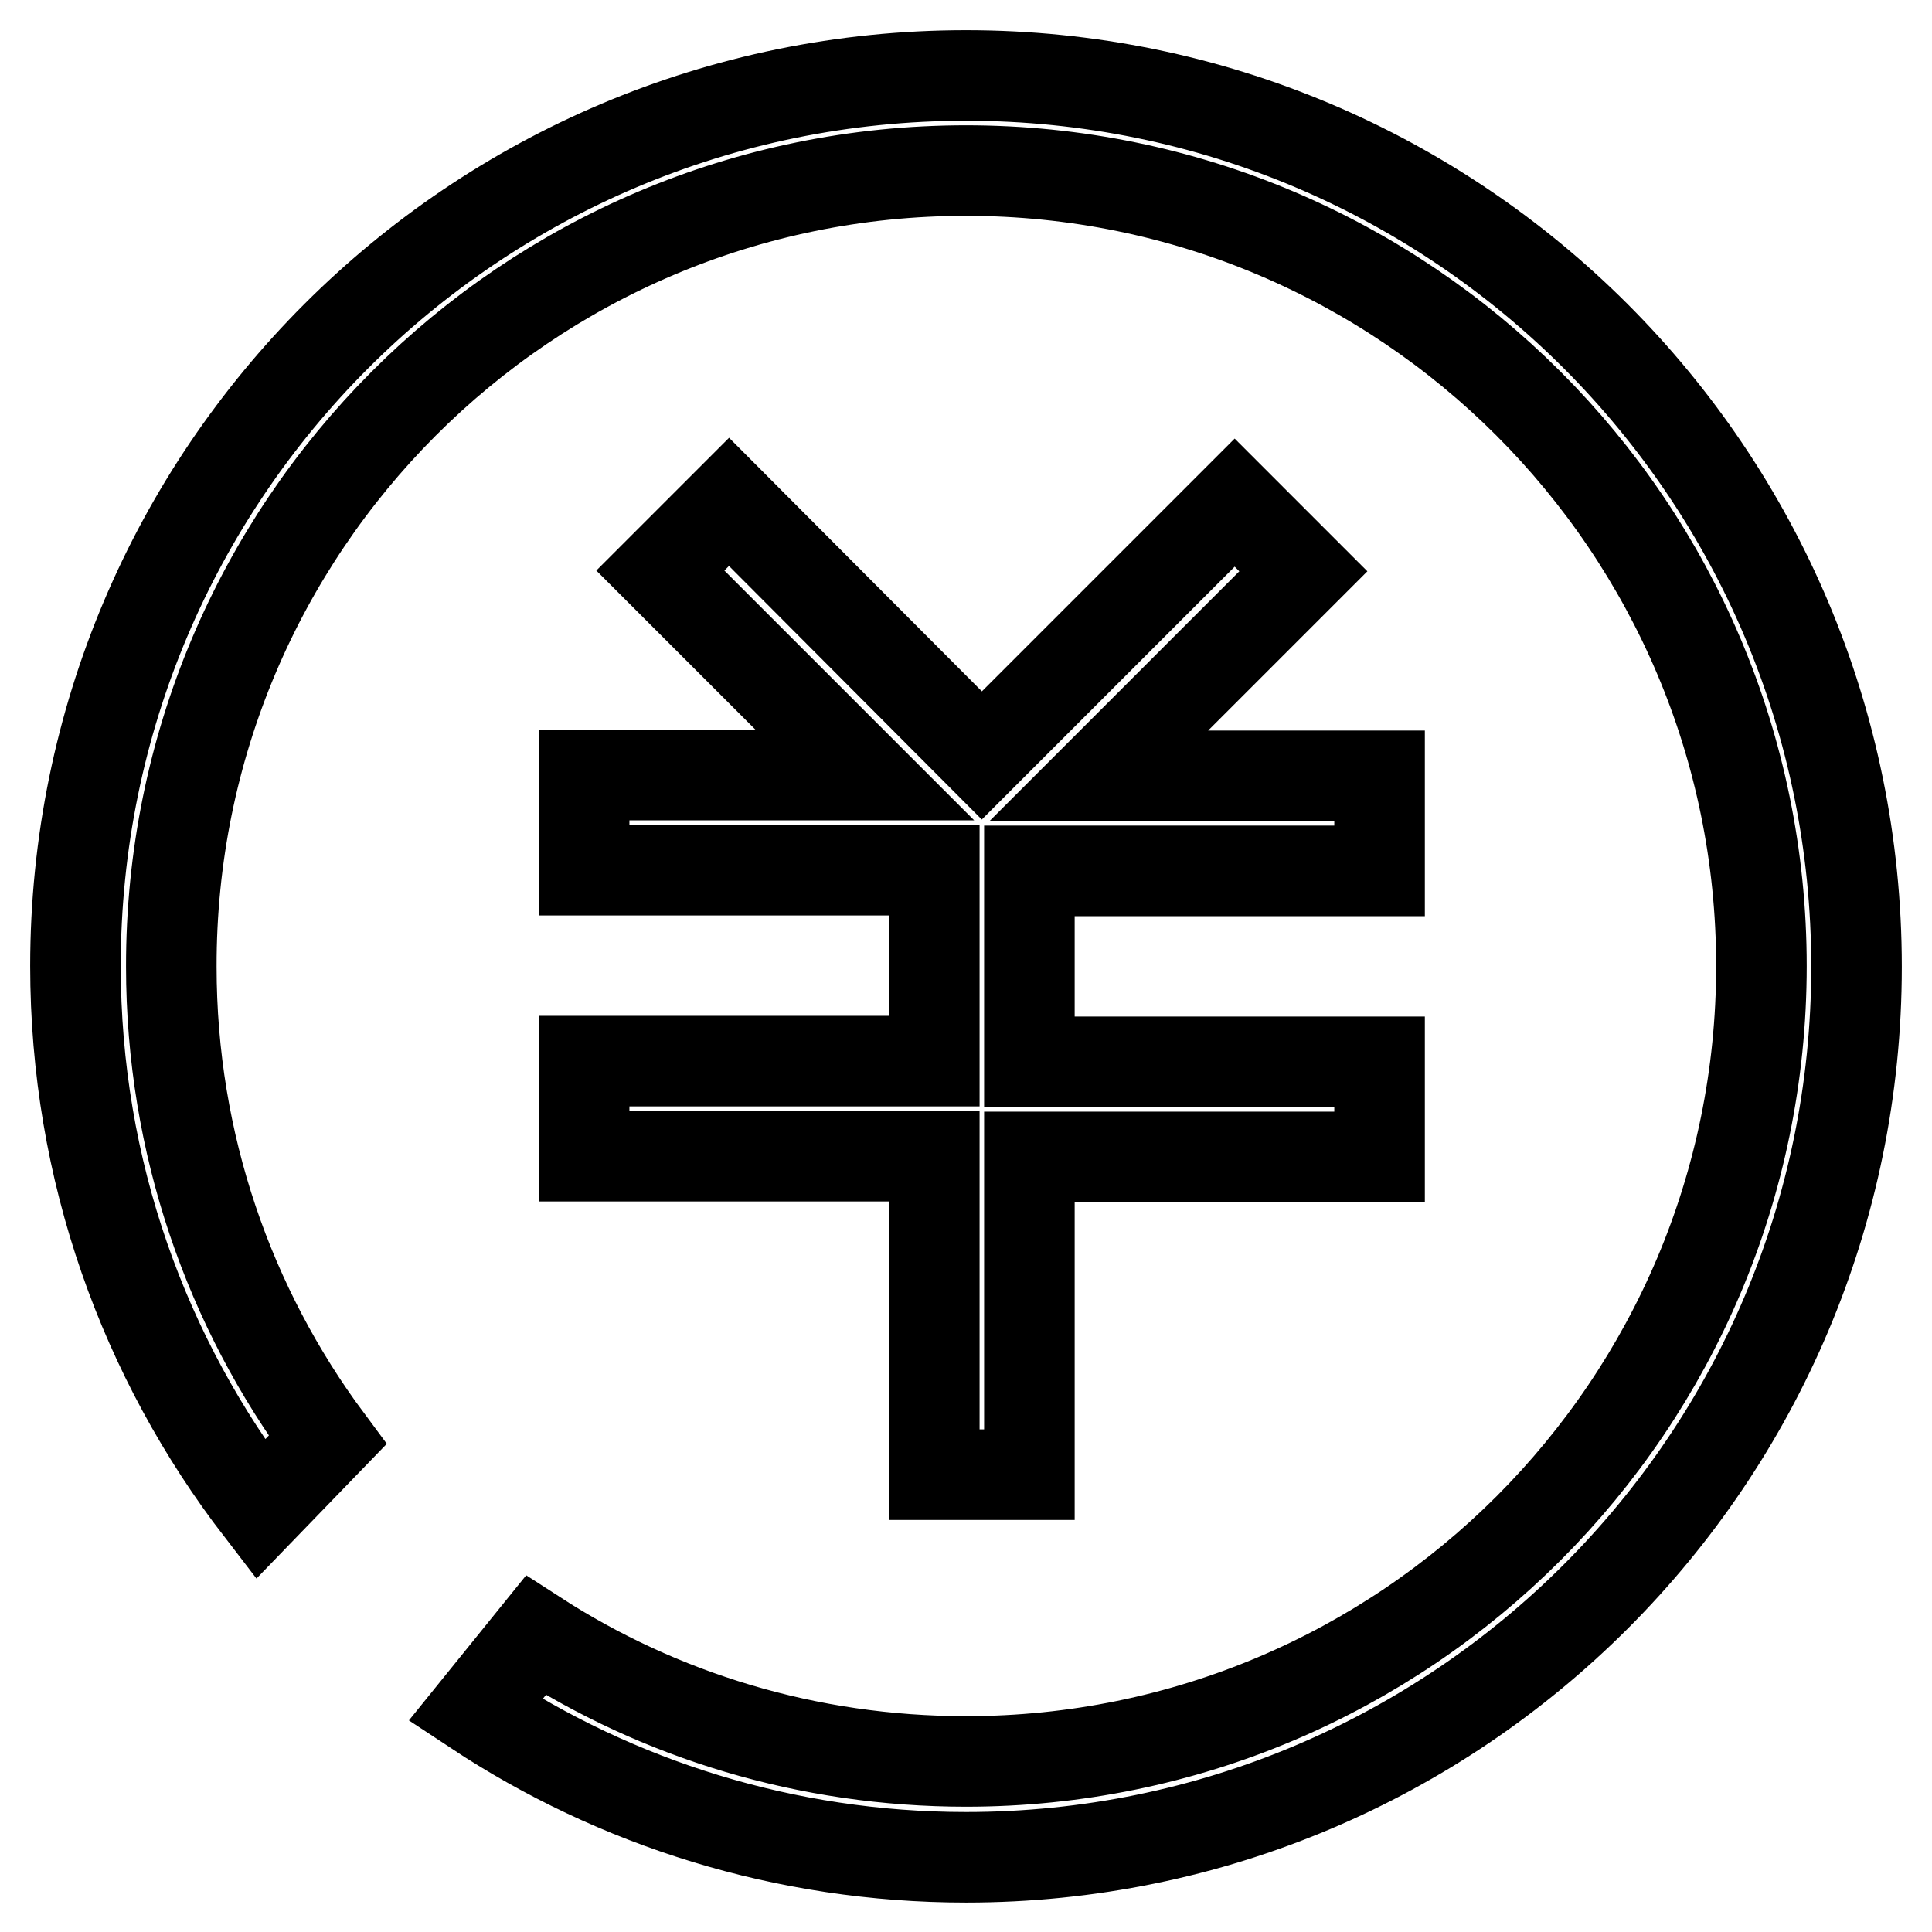
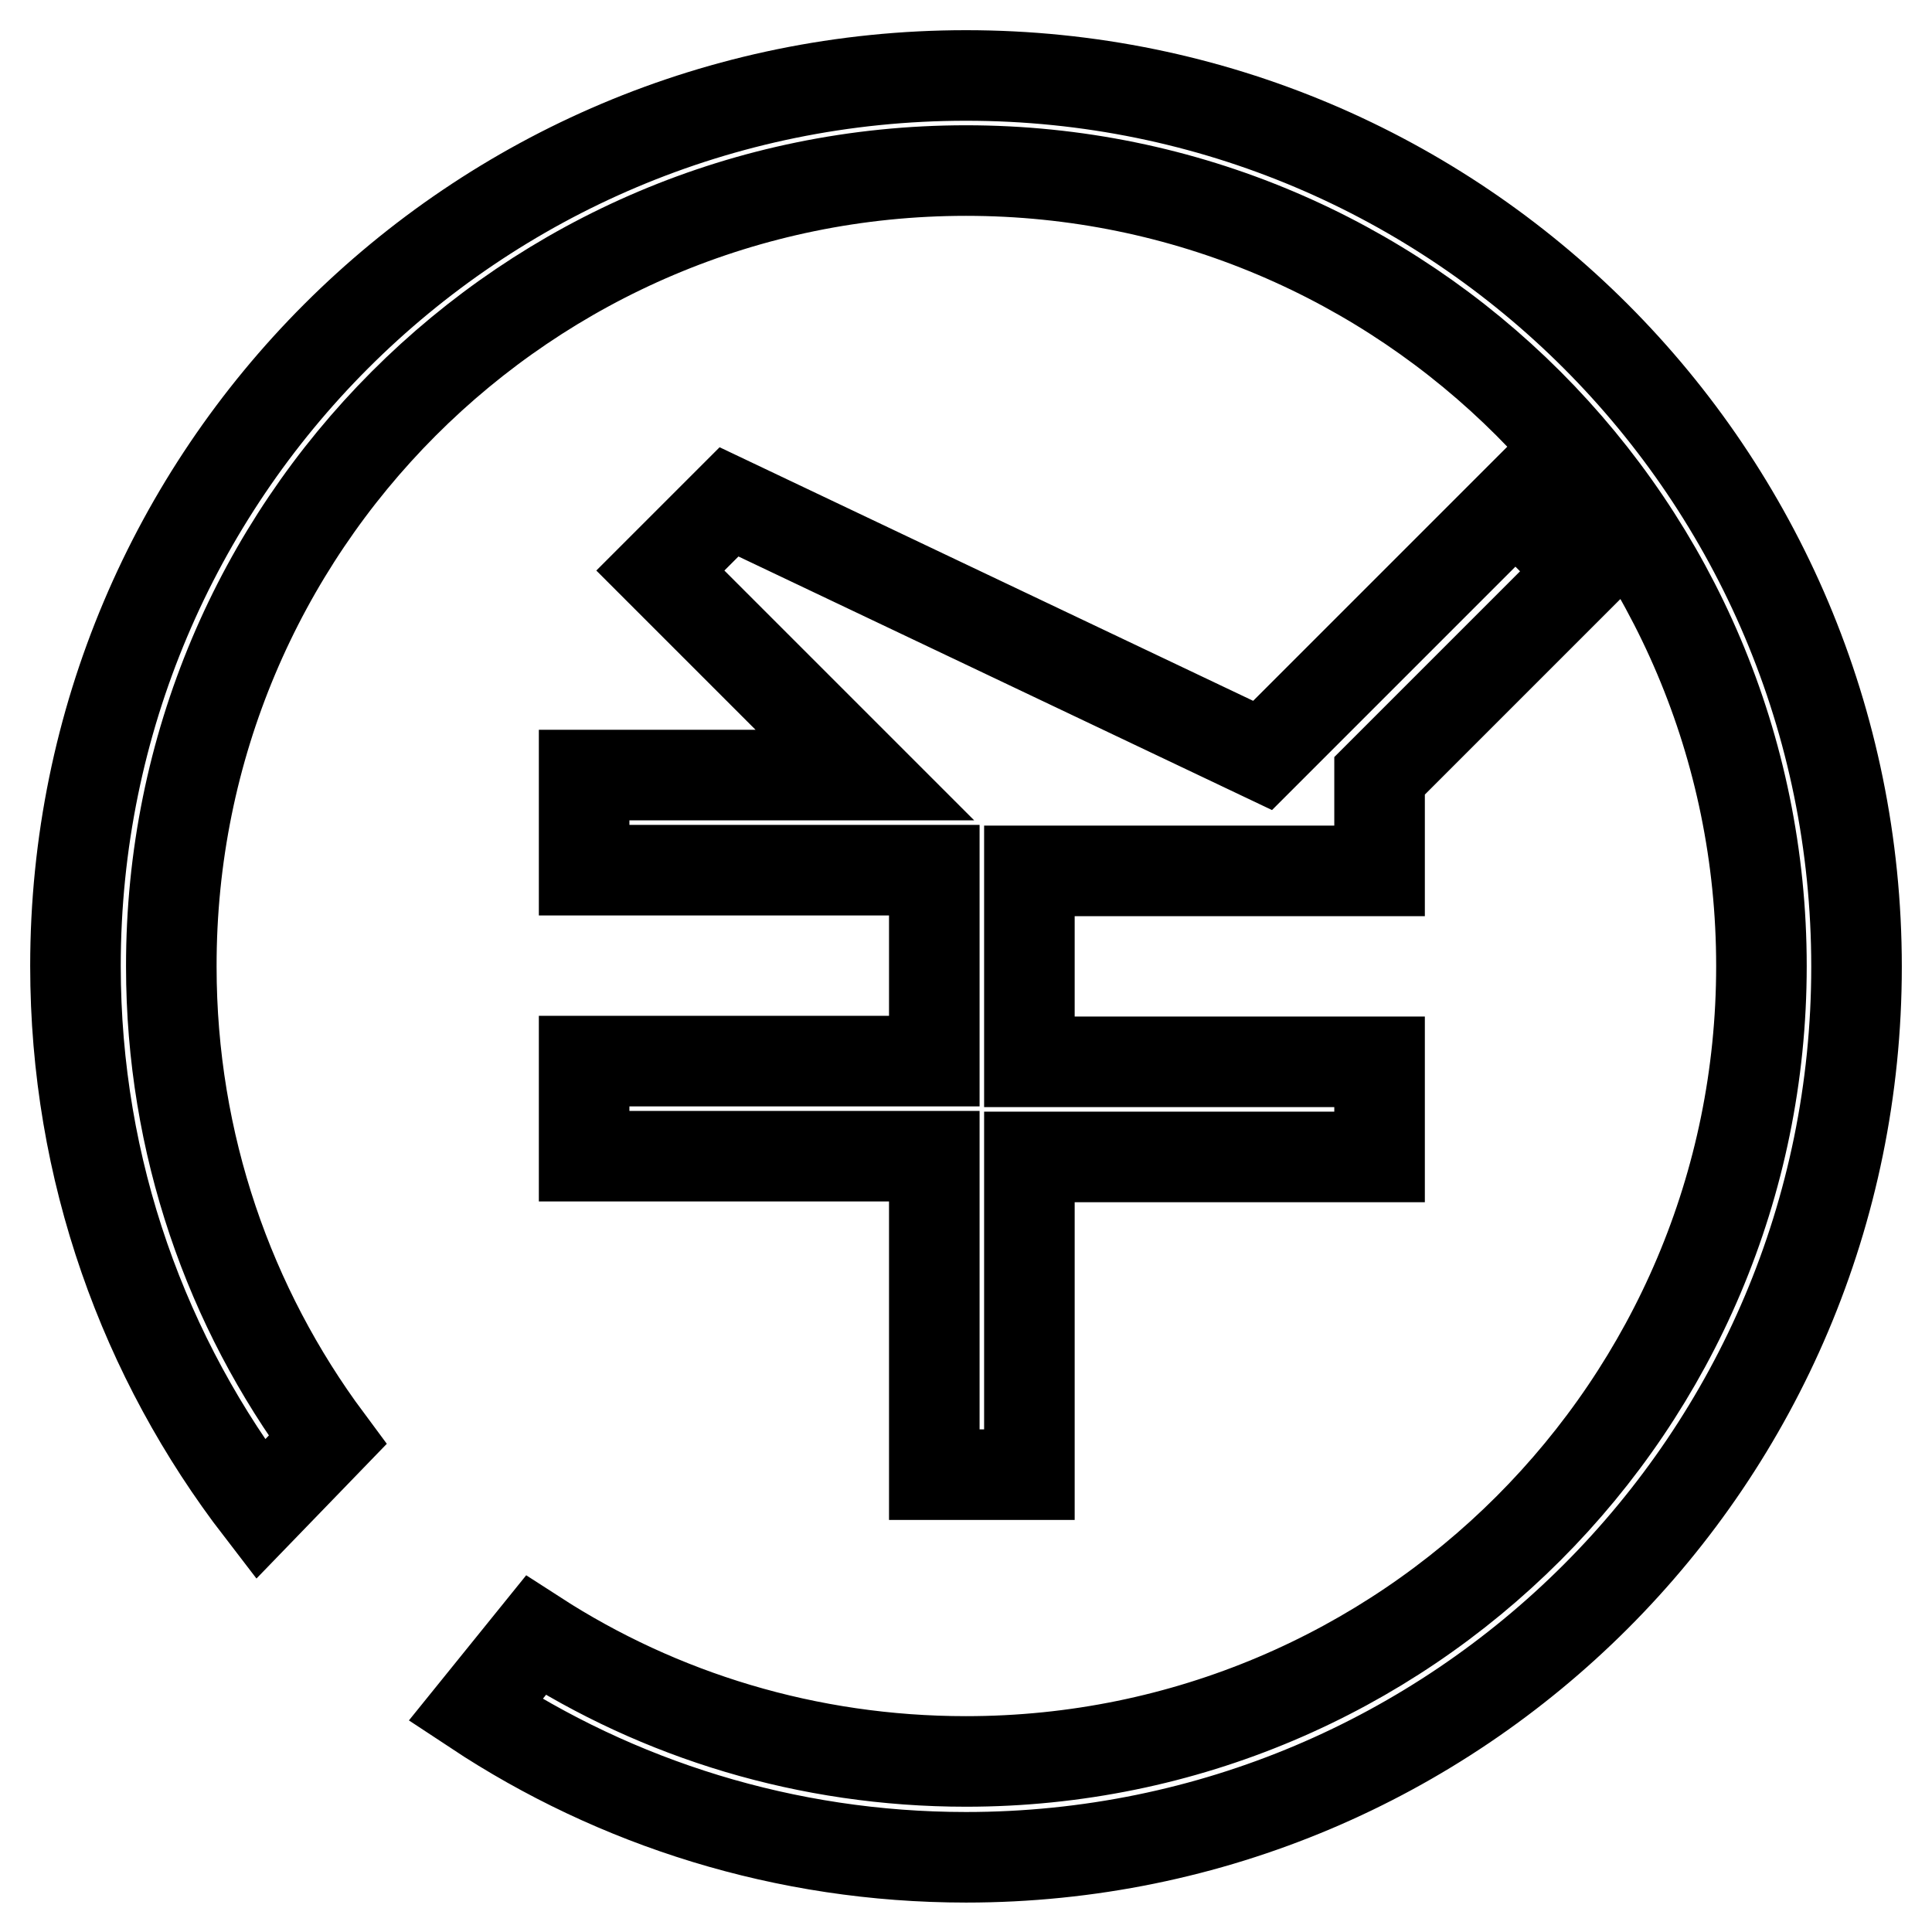
<svg xmlns="http://www.w3.org/2000/svg" version="1.1" x="0px" y="0px" viewBox="0 0 256 256" enable-background="new 0 0 256 256" xml:space="preserve">
  <g>
-     <path stroke-width="12" fill-opacity="0" stroke="#000000" d="M128,10C62.8,10,10,62.8,10,128c0,27.1,9.1,52,24.5,72l8.9-9.2c-13-17.5-20.7-39.2-20.7-62.7 C22.6,69.8,69.8,22.6,128,22.6c58.2,0,105.4,47.2,105.4,105.4c0,58.2-47.2,105.4-105.4,105.4c-21,0-40.6-6.1-57-16.7l-8,9.9 c18.6,12.3,41,19.5,65,19.5c65.2,0,118-52.8,118-118C246,62.8,193.2,10,128,10z M77.4,140.6v12.6h46.4V187v0l0,0v8.4h12.6V187l0,0 v0v-33.7h46.4v-12.6h-46.4v-25.3h46.4v-12.6h-37.2l27.1-27.1l-9.1-9.1l-33.5,33.5L96.6,66.5l-9.1,9.1l27.1,27.1H77.4v12.6h46.4 v25.3H77.4z" />
+     <path stroke-width="12" fill-opacity="0" stroke="#000000" d="M128,10C62.8,10,10,62.8,10,128c0,27.1,9.1,52,24.5,72l8.9-9.2c-13-17.5-20.7-39.2-20.7-62.7 C22.6,69.8,69.8,22.6,128,22.6c58.2,0,105.4,47.2,105.4,105.4c0,58.2-47.2,105.4-105.4,105.4c-21,0-40.6-6.1-57-16.7l-8,9.9 c18.6,12.3,41,19.5,65,19.5c65.2,0,118-52.8,118-118C246,62.8,193.2,10,128,10z M77.4,140.6v12.6h46.4V187v0l0,0v8.4h12.6V187l0,0 v0v-33.7h46.4v-12.6h-46.4v-25.3h46.4v-12.6l27.1-27.1l-9.1-9.1l-33.5,33.5L96.6,66.5l-9.1,9.1l27.1,27.1H77.4v12.6h46.4 v25.3H77.4z" />
  </g>
</svg>